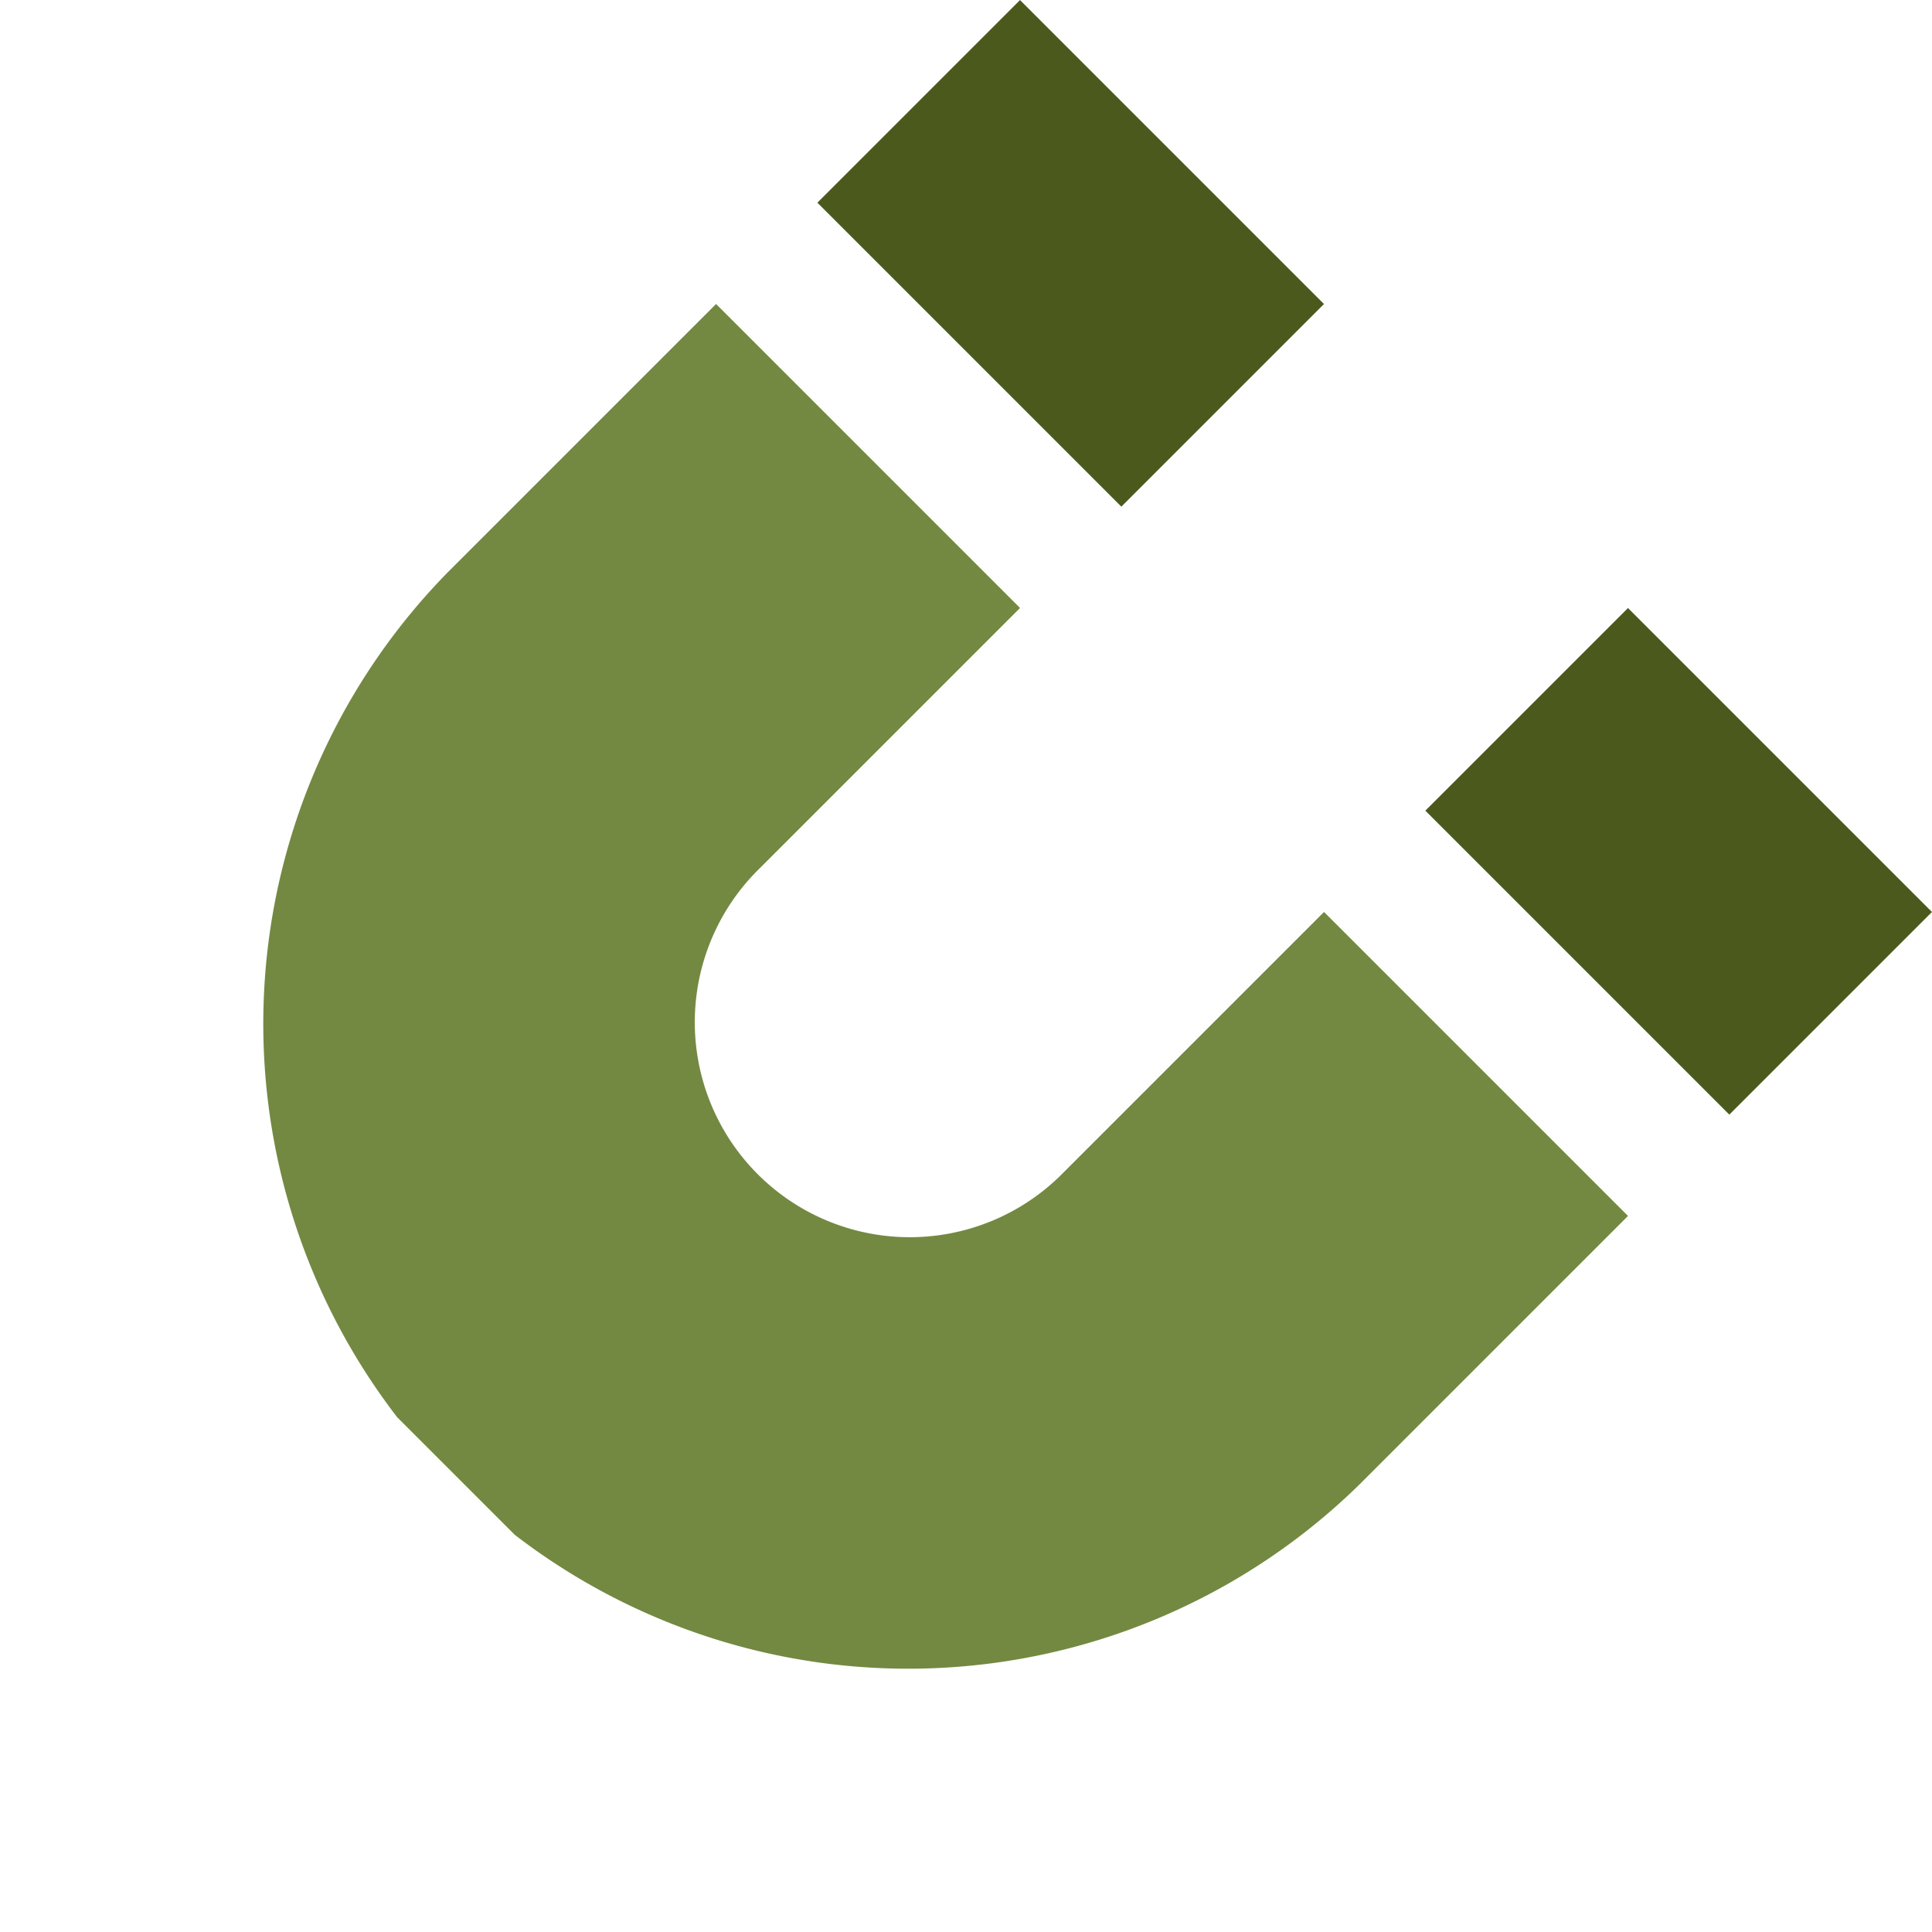
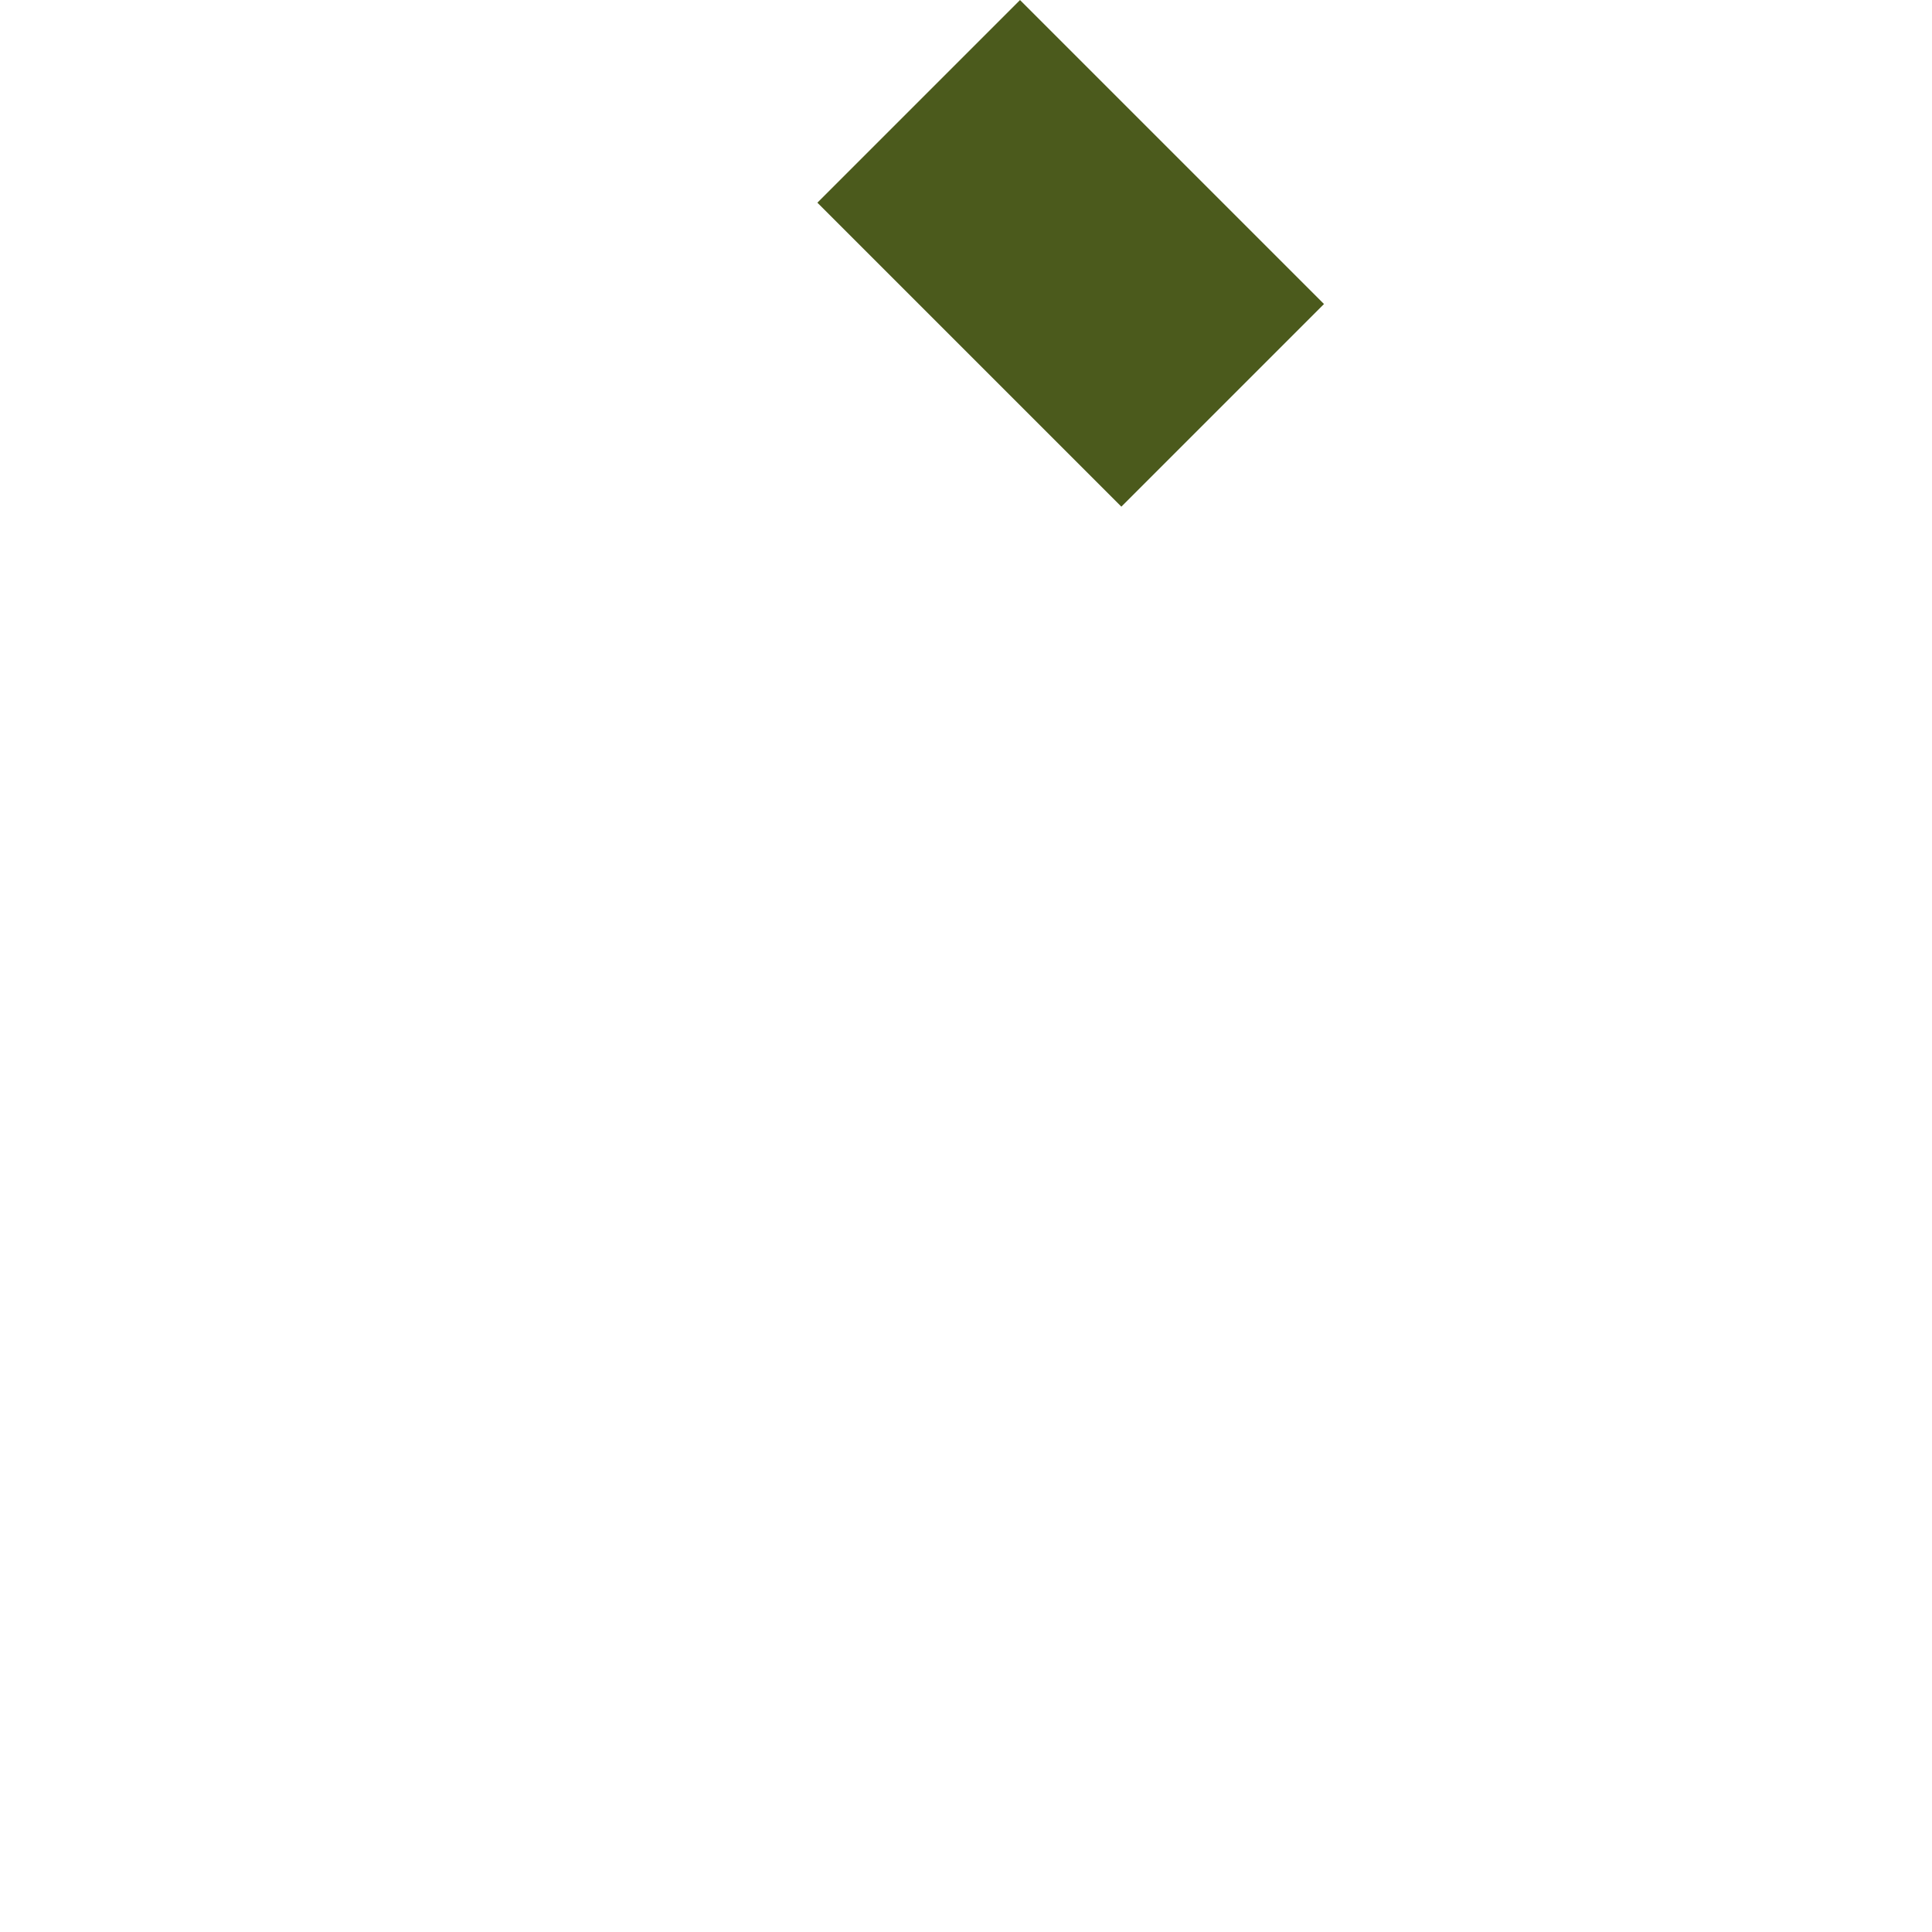
<svg xmlns="http://www.w3.org/2000/svg" width="42.896" height="42.896" viewBox="0 0 42.896 42.896">
  <defs>
    <clipPath id="clip-path">
-       <rect id="Rectangle_2949" data-name="Rectangle 2949" width="32.029" height="28.635" fill="none" />
-     </clipPath>
+       </clipPath>
  </defs>
  <g id="Group_7856" data-name="Group 7856" transform="translate(0 22.648) rotate(-45)">
    <rect id="Rectangle_2947" data-name="Rectangle 2947" width="6.363" height="9.545" transform="translate(25.665 0)" fill="#4b5a1c" />
-     <rect id="Rectangle_2948" data-name="Rectangle 2948" width="6.363" height="9.545" transform="translate(25.665 19.09)" fill="#4b5a1c" />
    <g id="Group_7855" data-name="Group 7855" transform="translate(0 0)">
      <g id="Group_7854" data-name="Group 7854" clip-path="url(#clip-path)">
        <path id="Path_18440" data-name="Path 18440" d="M22.484,19.09H14.318a4.773,4.773,0,1,1,0-9.545h8.166V0H14.318a14.318,14.318,0,1,0,0,28.635h8.166Z" transform="translate(0 0)" fill="#738942" />
      </g>
    </g>
  </g>
</svg>